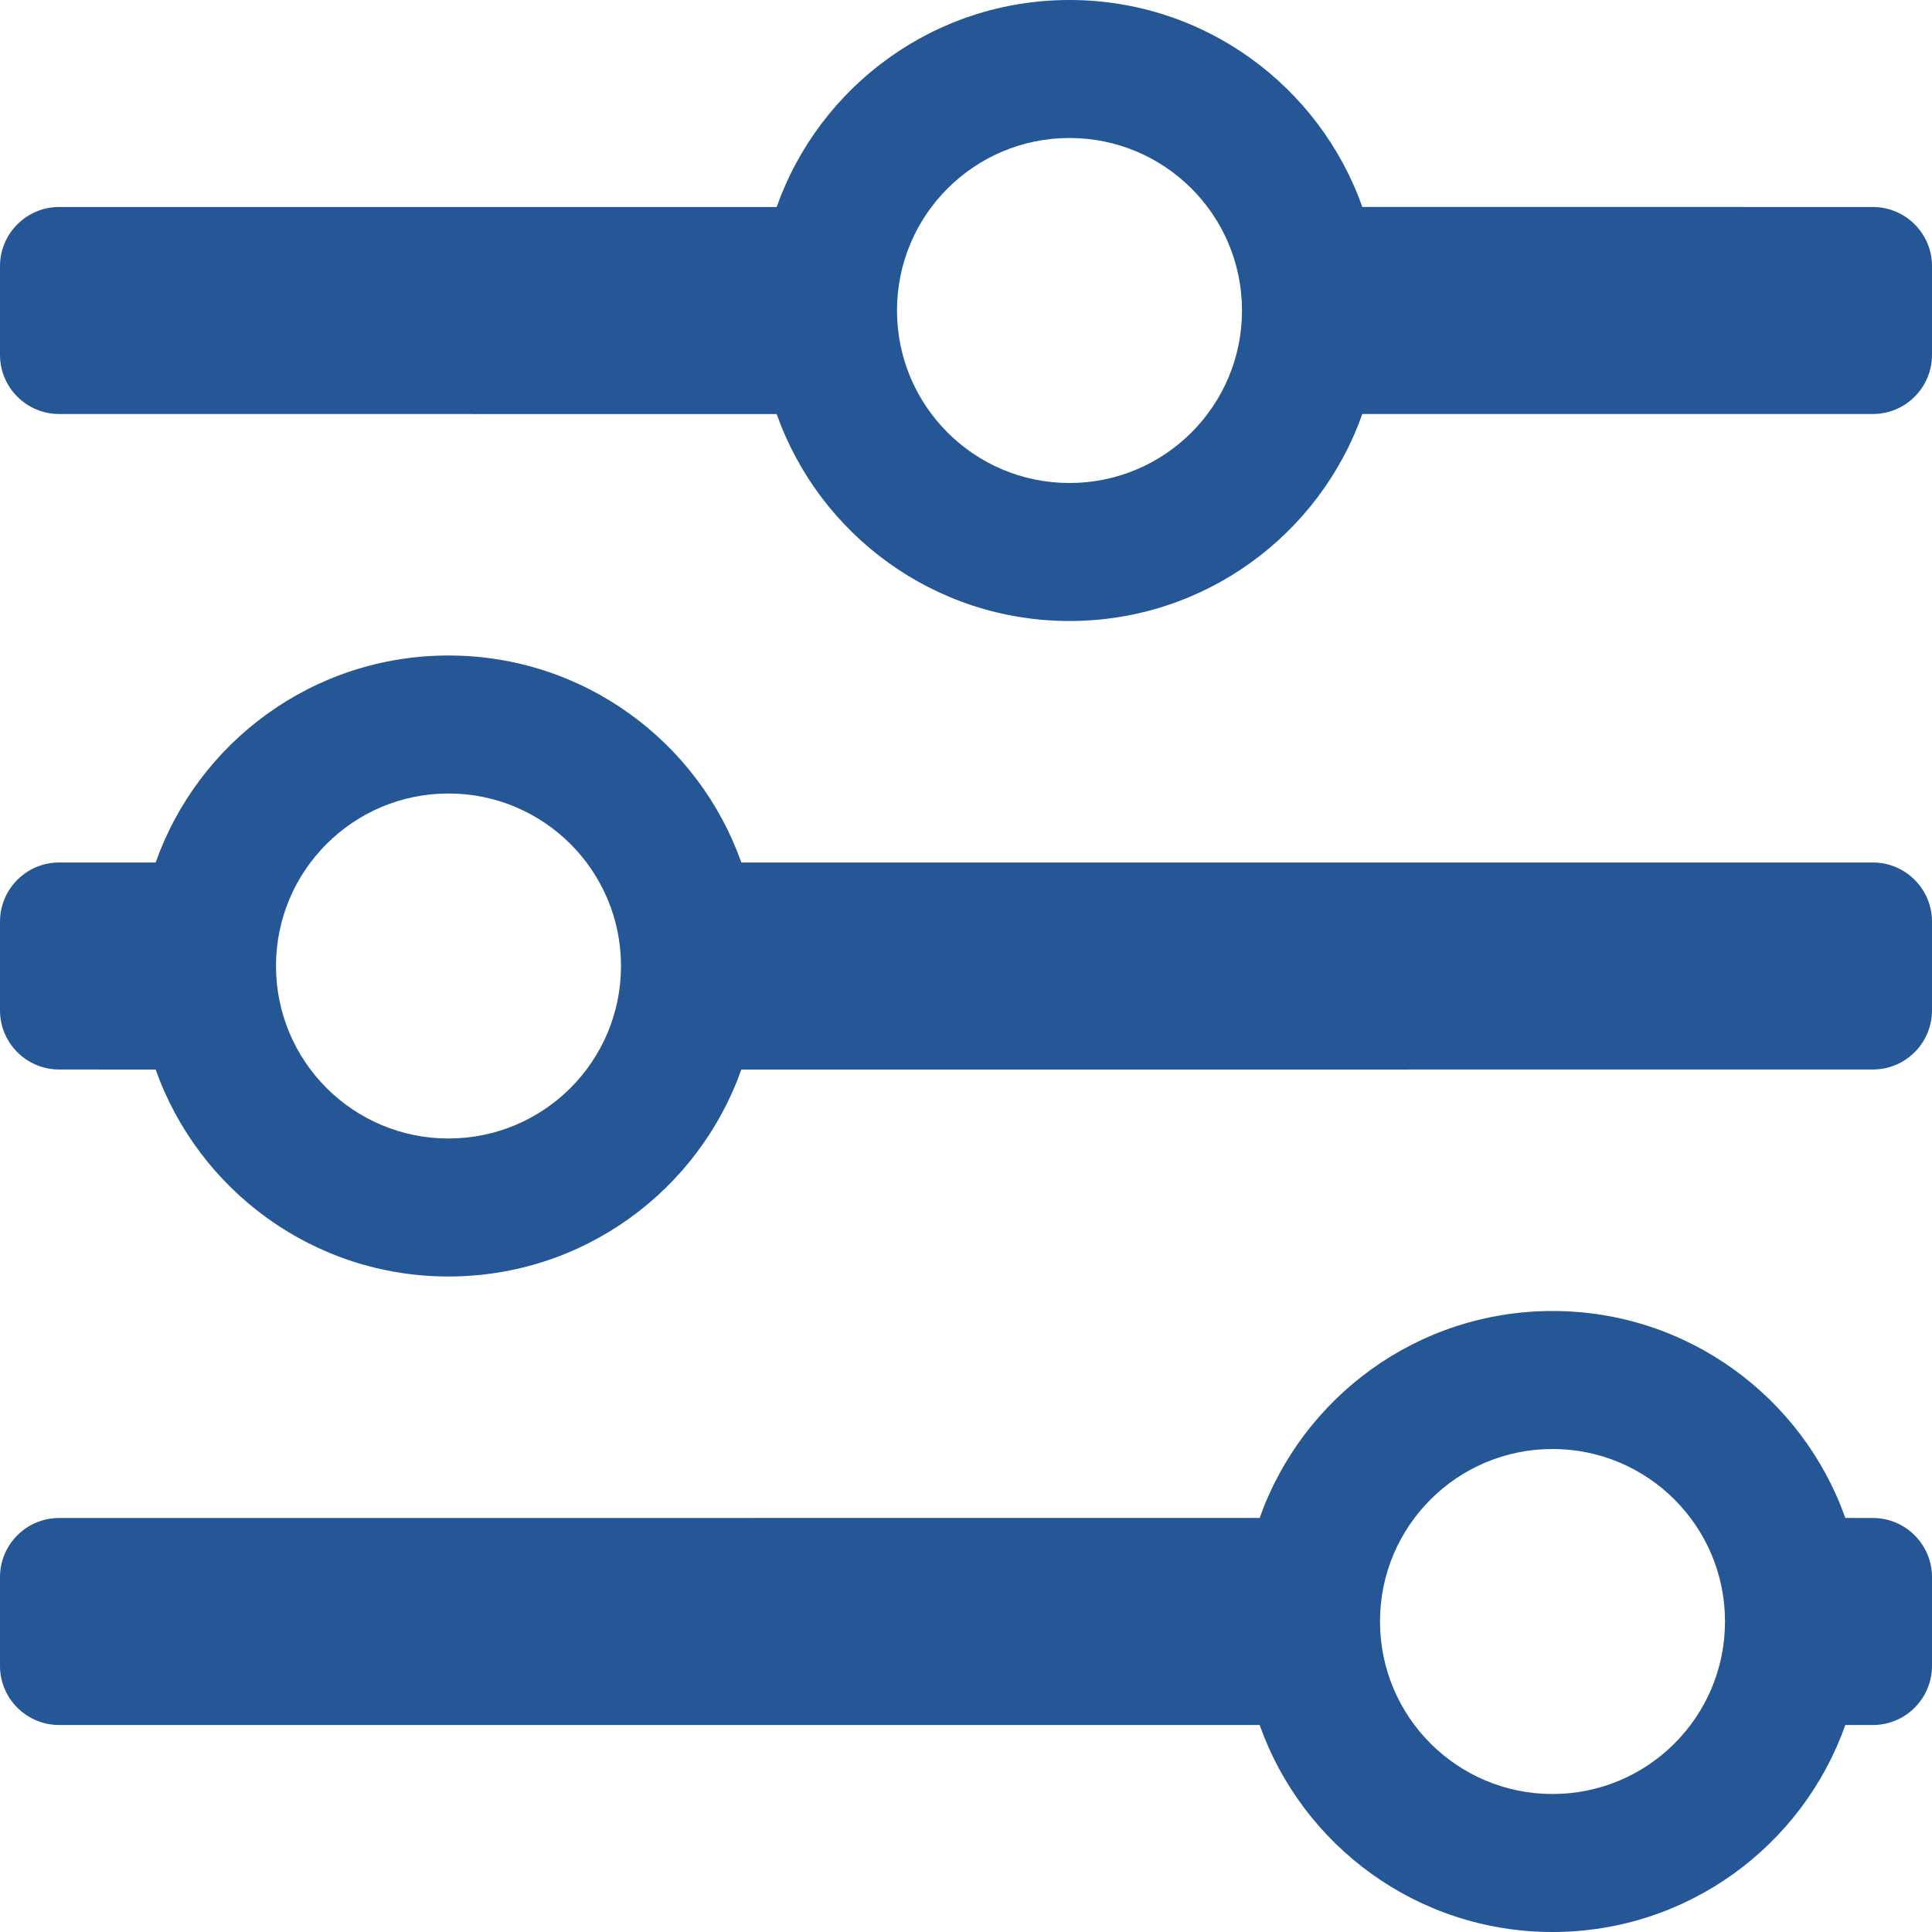
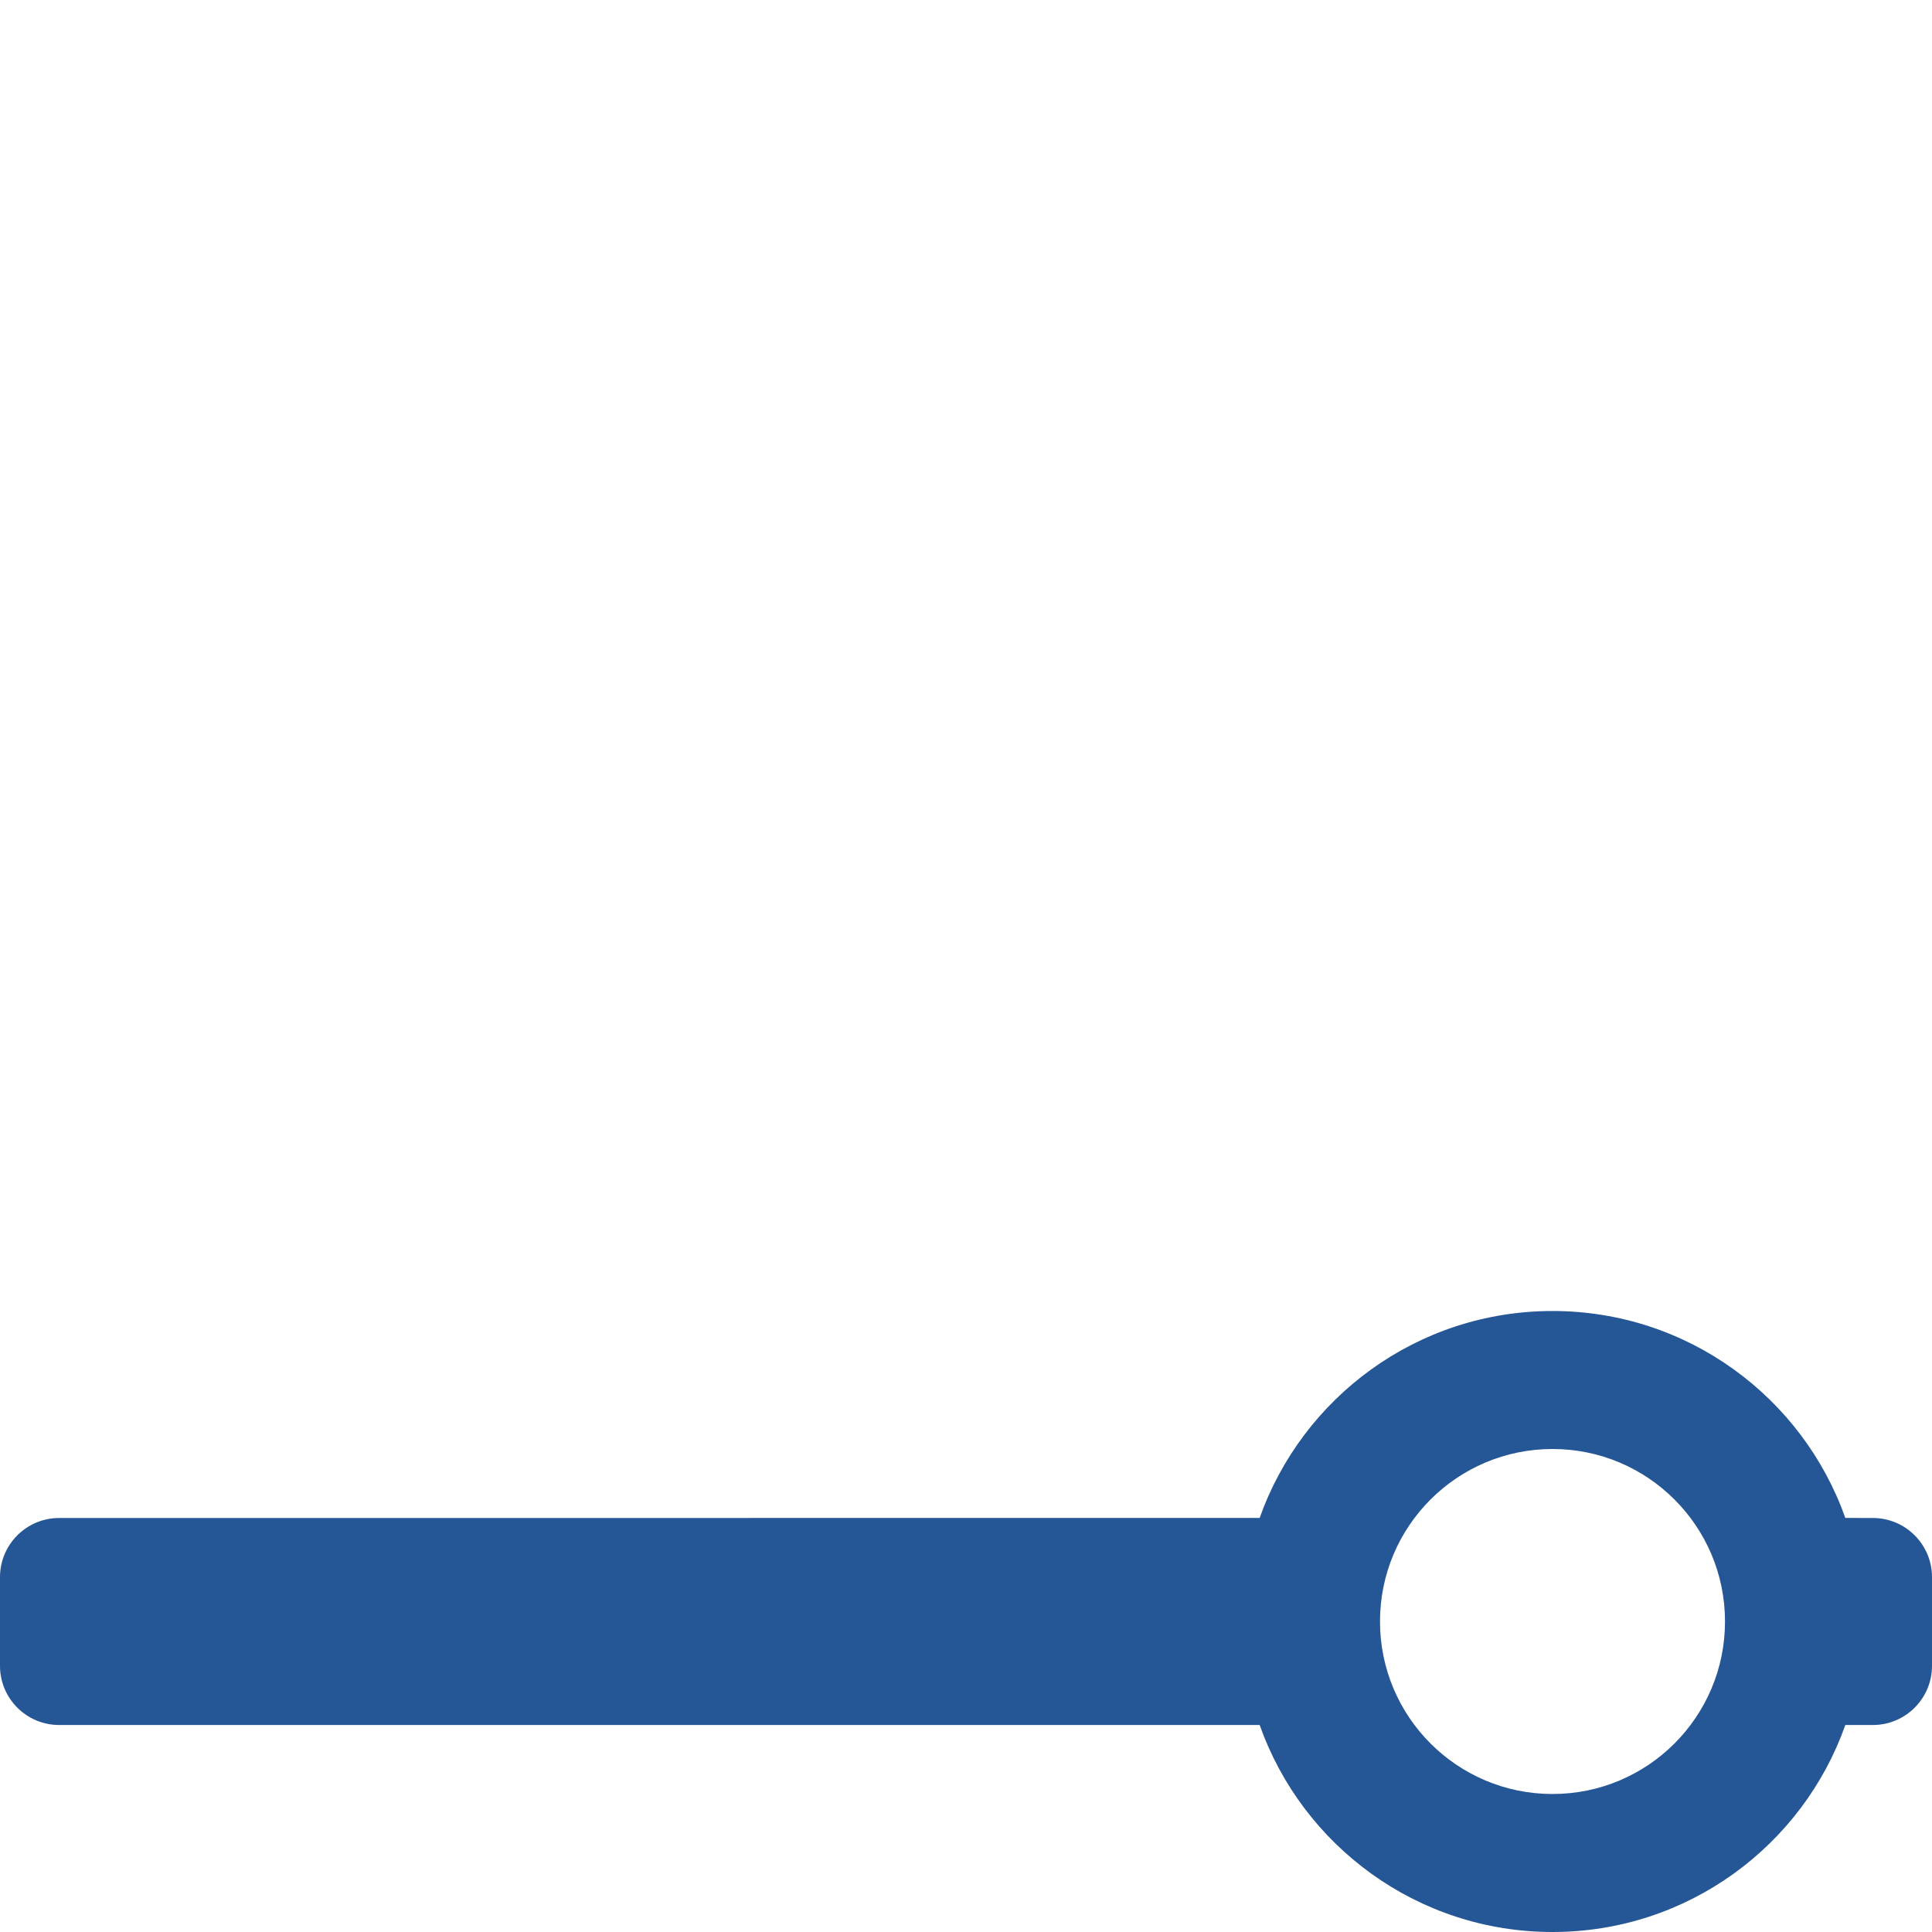
<svg xmlns="http://www.w3.org/2000/svg" width="28px" height="28px" viewBox="0 0 28 28" version="1.1">
  <title>search-settings</title>
  <desc>Created with Sketch.</desc>
  <g id="search-settings" stroke="none" stroke-width="1" fill="none" fill-rule="evenodd">
-     <path d="M6.5,9.5 C8.459,9.5 10.126,10.752 10.744,12.5 L27.143,12.5 C27.616,12.5 28,12.884 28,13.357 L28,14.643 C28,15.116 27.616,15.5 27.143,15.5 L10.744,15.501 C10.125,17.248 8.459,18.5 6.5,18.5 C4.541,18.5 2.875,17.248 2.256,15.501 L0.857,15.5 C0.384,15.5 0,15.116 0,14.643 L0,13.357 C0,12.884 0.384,12.5 0.857,12.5 L2.256,12.5 C2.874,10.752 4.541,9.5 6.5,9.5 Z M6.5,11.5 C5.119,11.5 4,12.619 4,14 C4,15.381 5.119,16.5 6.5,16.5 C7.881,16.5 9,15.381 9,14 C9,12.619 7.881,11.5 6.5,11.5 Z" id="Combined-Shape" fill="#255696" />
-     <path d="M15.5,0 C17.459,0 19.125,1.252 19.744,2.999 L27.143,3 C27.616,3 28,3.384 28,3.857 L28,5.143 C28,5.616 27.616,6 27.143,6 L19.744,6 C19.126,7.748 17.459,9 15.5,9 C13.541,9 11.875,7.748 11.256,6.001 L0.857,6 C0.384,6 0,5.616 0,5.143 L0,3.857 C0,3.384 0.384,3 0.857,3 L11.256,3 C11.874,1.252 13.541,0 15.5,0 Z M15.5,2 C14.119,2 13,3.119 13,4.5 C13,5.881 14.119,7 15.5,7 C16.881,7 18,5.881 18,4.5 C18,3.119 16.881,2 15.5,2 Z" id="Combined-Shape" fill="#255696" />
    <path d="M22.5,19 C24.459,19 26.125,20.252 26.744,21.999 L27.143,22 C27.616,22 28,22.384 28,22.857 L28,24.143 C28,24.616 27.616,25 27.143,25 L26.744,25 C26.126,26.748 24.459,28 22.5,28 C20.541,28 18.874,26.748 18.256,25 L0.857,25 C0.384,25 0,24.616 0,24.143 L0,22.857 C0,22.384 0.384,22 0.857,22 L18.256,21.999 C18.875,20.252 20.541,19 22.5,19 Z M22.5,21 C21.119,21 20,22.119 20,23.5 C20,24.881 21.119,26 22.5,26 C23.881,26 25,24.881 25,23.5 C25,22.119 23.881,21 22.5,21 Z" id="Combined-Shape" fill="#255696" />
  </g>
</svg>